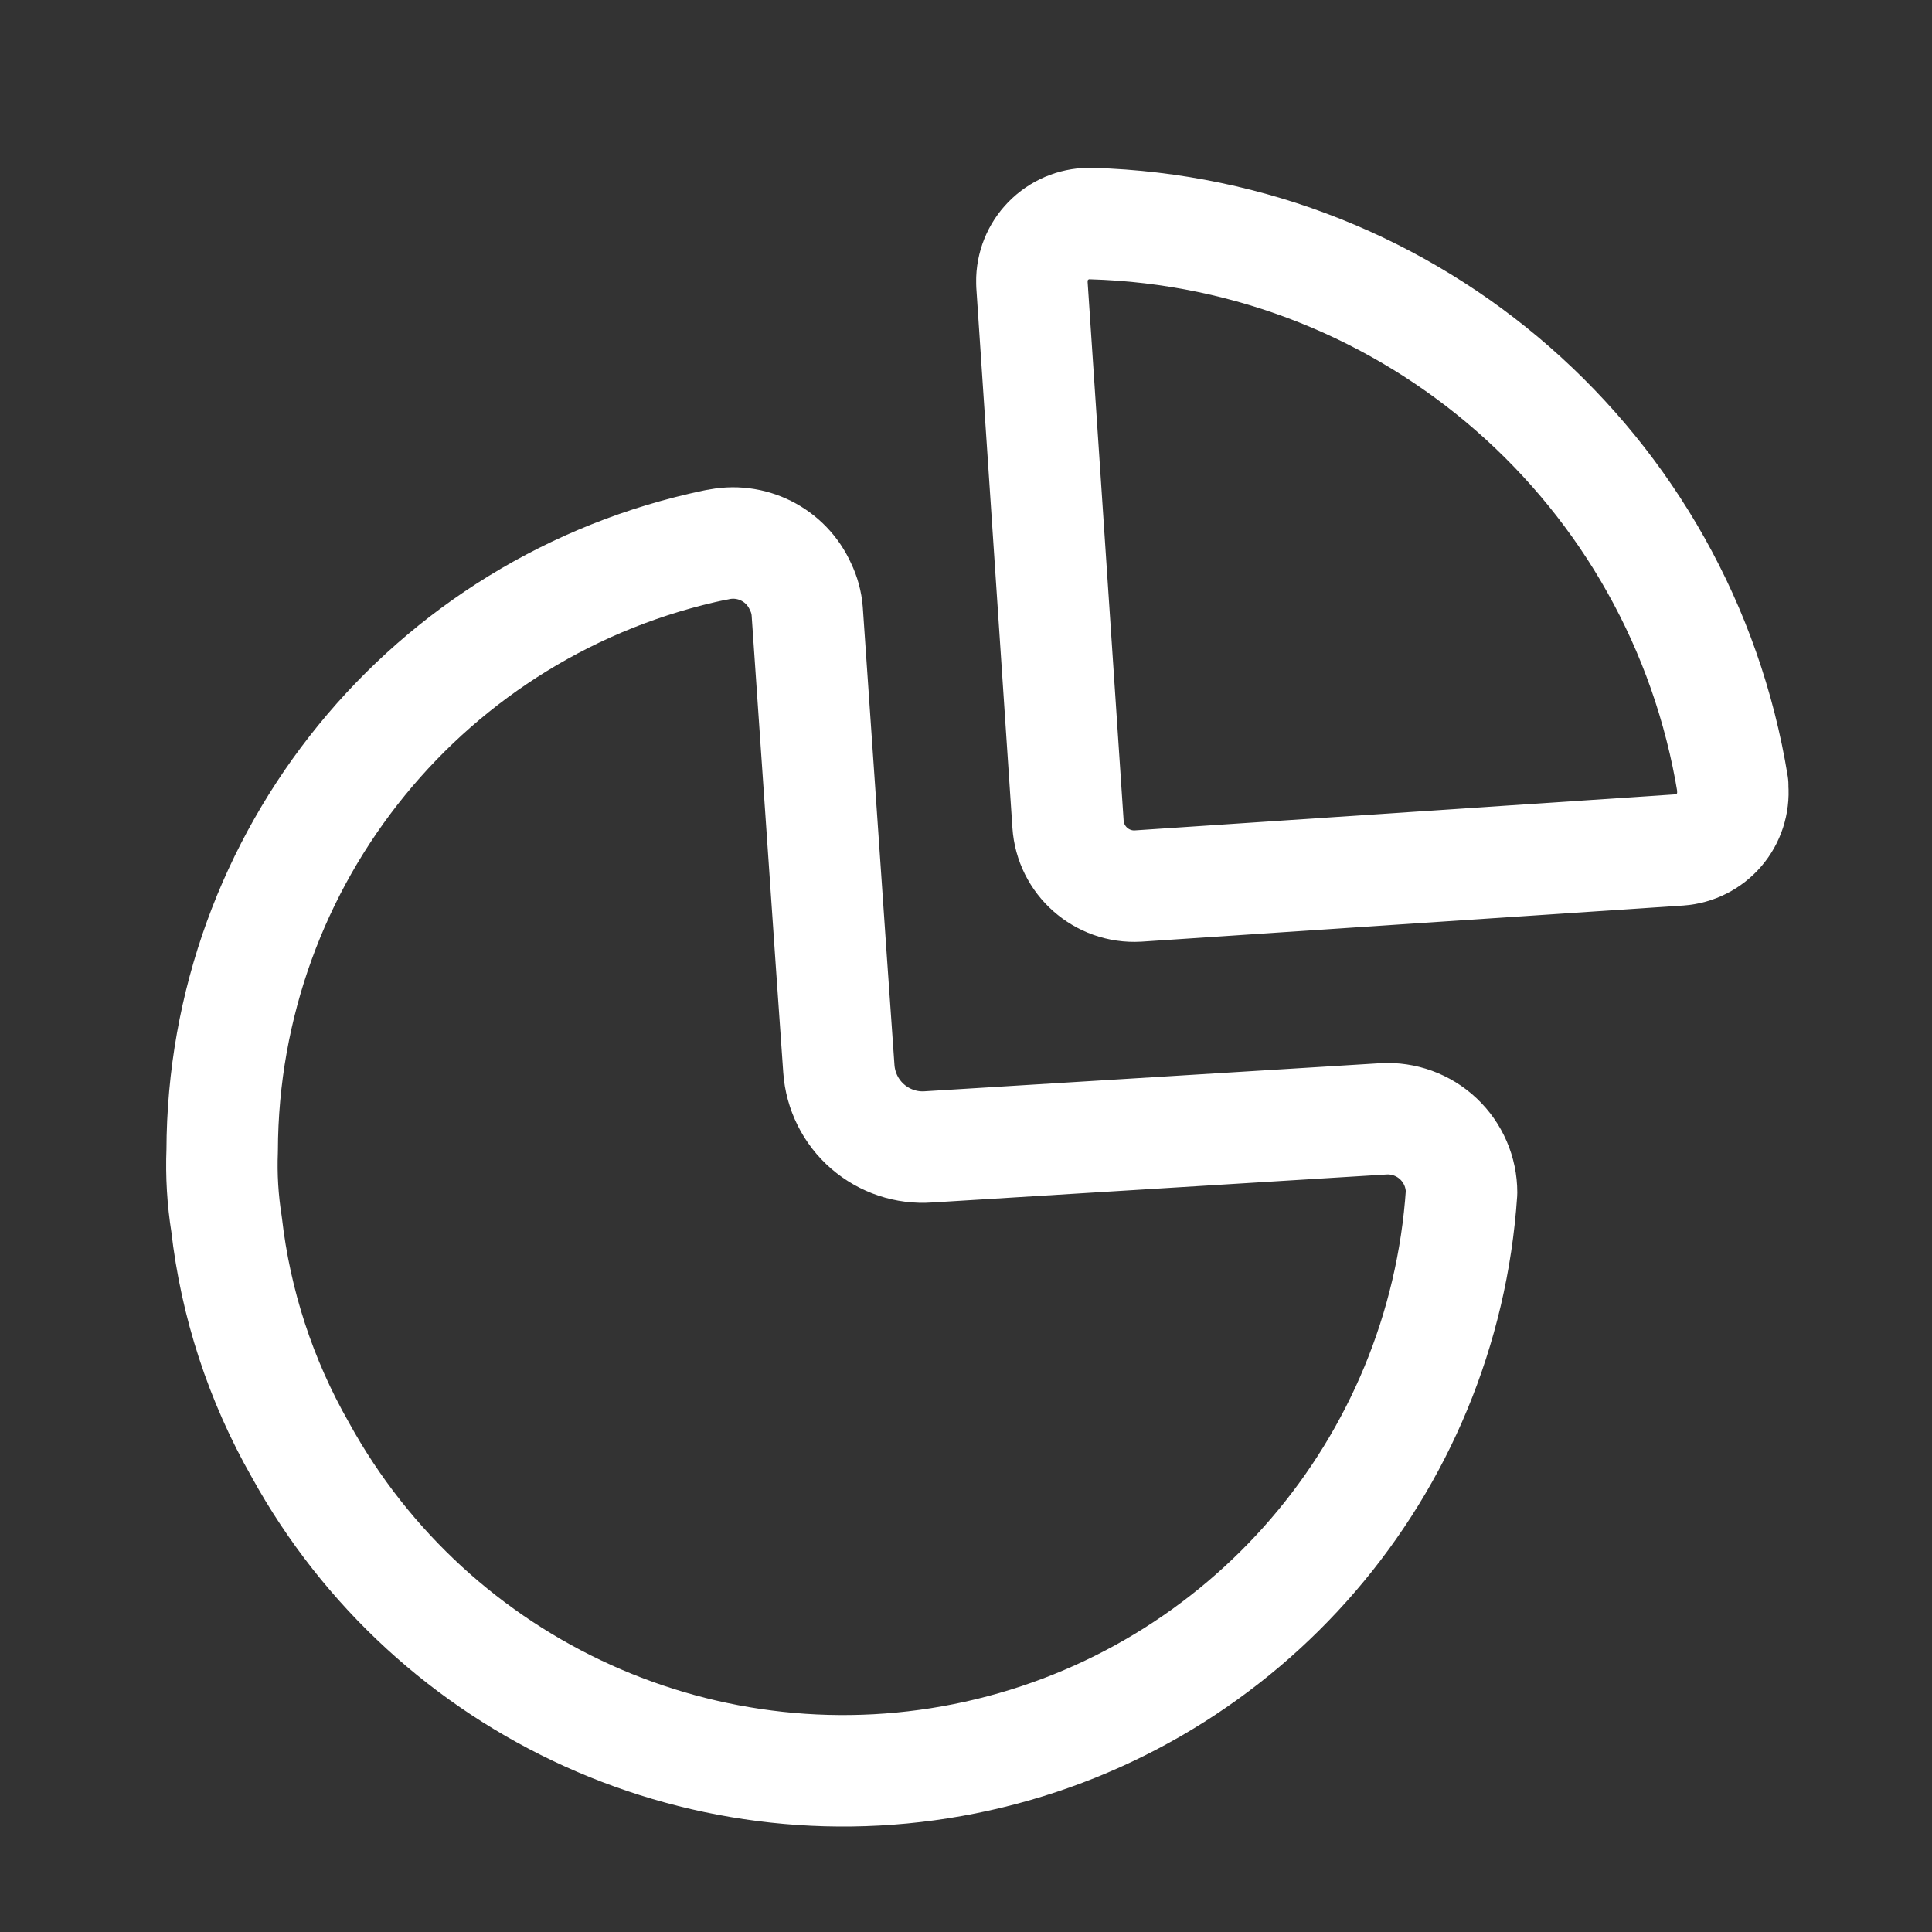
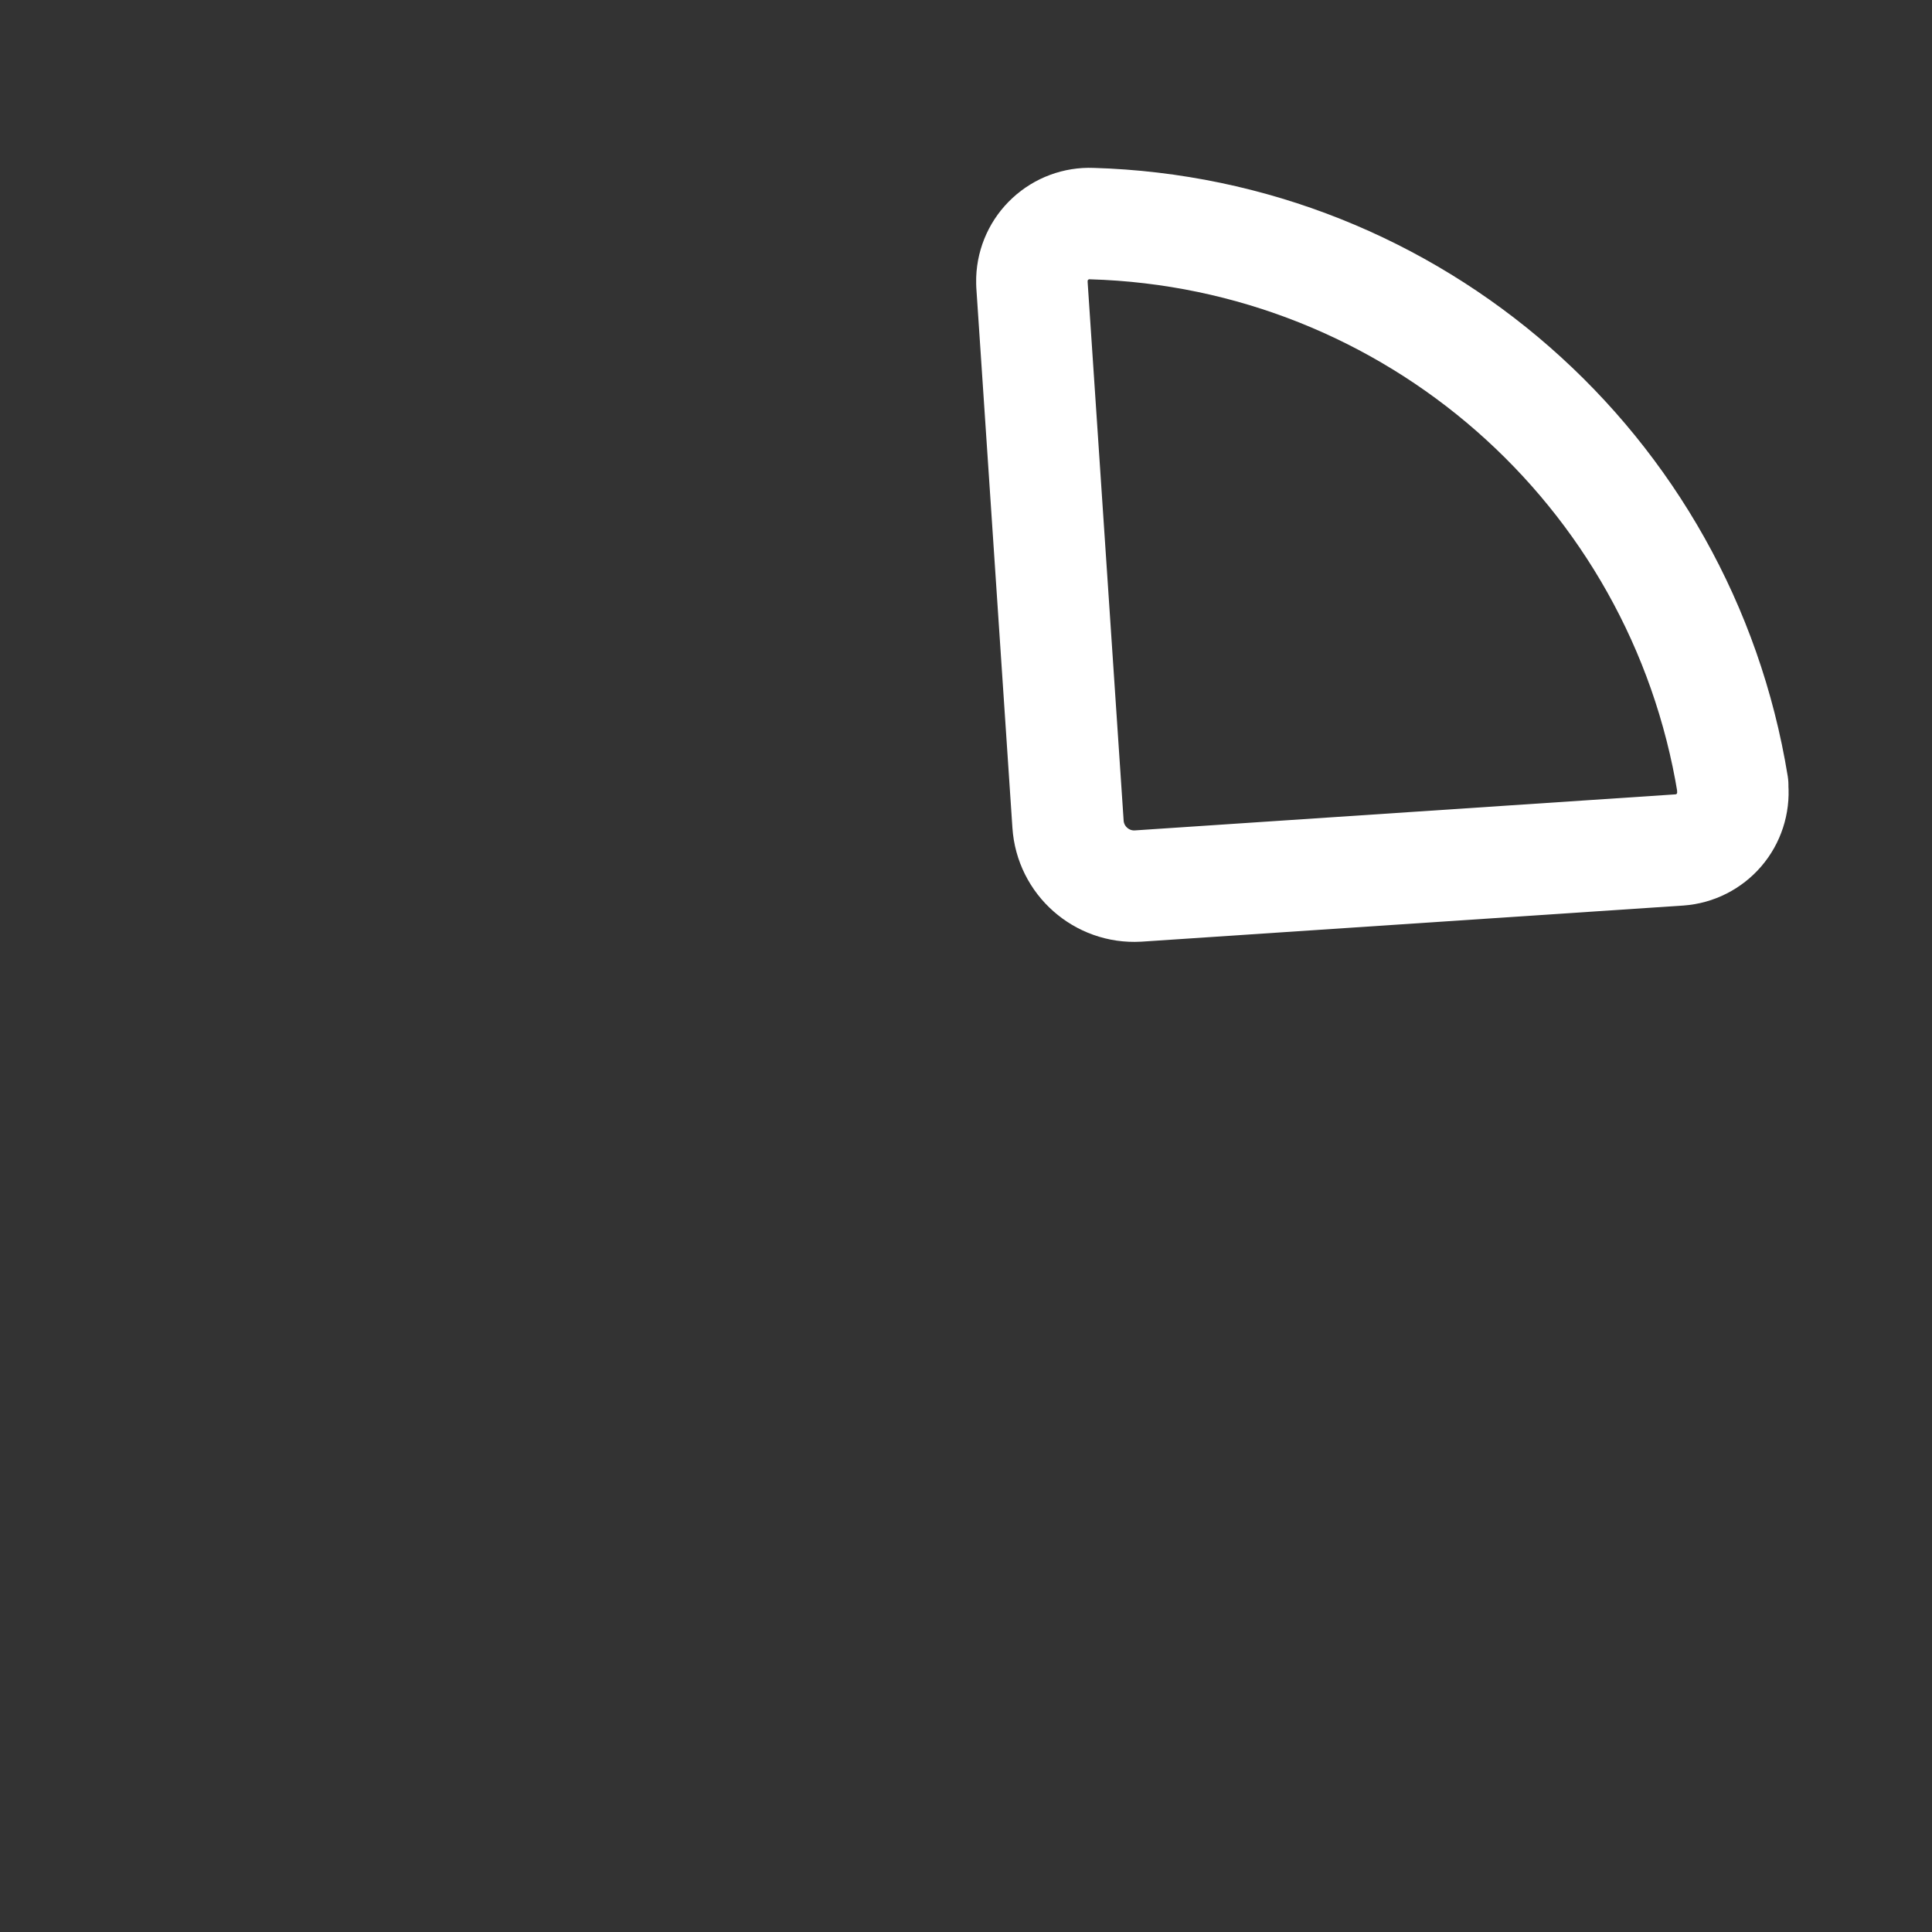
<svg xmlns="http://www.w3.org/2000/svg" width="26" height="26" viewBox="0 0 26 26" fill="none">
  <rect x="0" y="0" width="26" height="26" fill="#333333" stroke="none" />
  <path fill-rule="evenodd" clip-rule="evenodd" d="M23.318 10.565C22.625 6.304 19.006 3.134 14.691 3.009C14.486 3.001 14.286 3.075 14.135 3.215C13.984 3.354 13.895 3.548 13.887 3.753V3.753V3.822L14.373 11.091C14.405 11.58 14.826 11.952 15.315 11.924L22.604 11.438C22.809 11.423 23 11.326 23.134 11.17C23.268 11.014 23.334 10.81 23.318 10.605V10.565Z" stroke="white" stroke-width="1.5" stroke-linecap="round" stroke-linejoin="round" />
-   <path d="M9.643 7.333C10.107 7.226 10.581 7.463 10.774 7.898C10.824 8 10.854 8.111 10.863 8.225C10.962 9.633 11.17 12.717 11.289 14.383C11.31 14.683 11.449 14.963 11.676 15.16C11.903 15.357 12.199 15.456 12.499 15.434V15.434L18.617 15.057C18.89 15.041 19.158 15.138 19.357 15.326C19.556 15.514 19.669 15.775 19.669 16.049V16.049C19.421 19.744 16.766 22.832 13.151 23.633C9.536 24.433 5.825 22.754 4.041 19.51C3.508 18.576 3.171 17.544 3.049 16.475C2.997 16.148 2.977 15.816 2.99 15.484C3 11.538 5.771 8.139 9.633 7.333" stroke="white" stroke-width="1.5" stroke-linecap="round" stroke-linejoin="round" />
</svg>